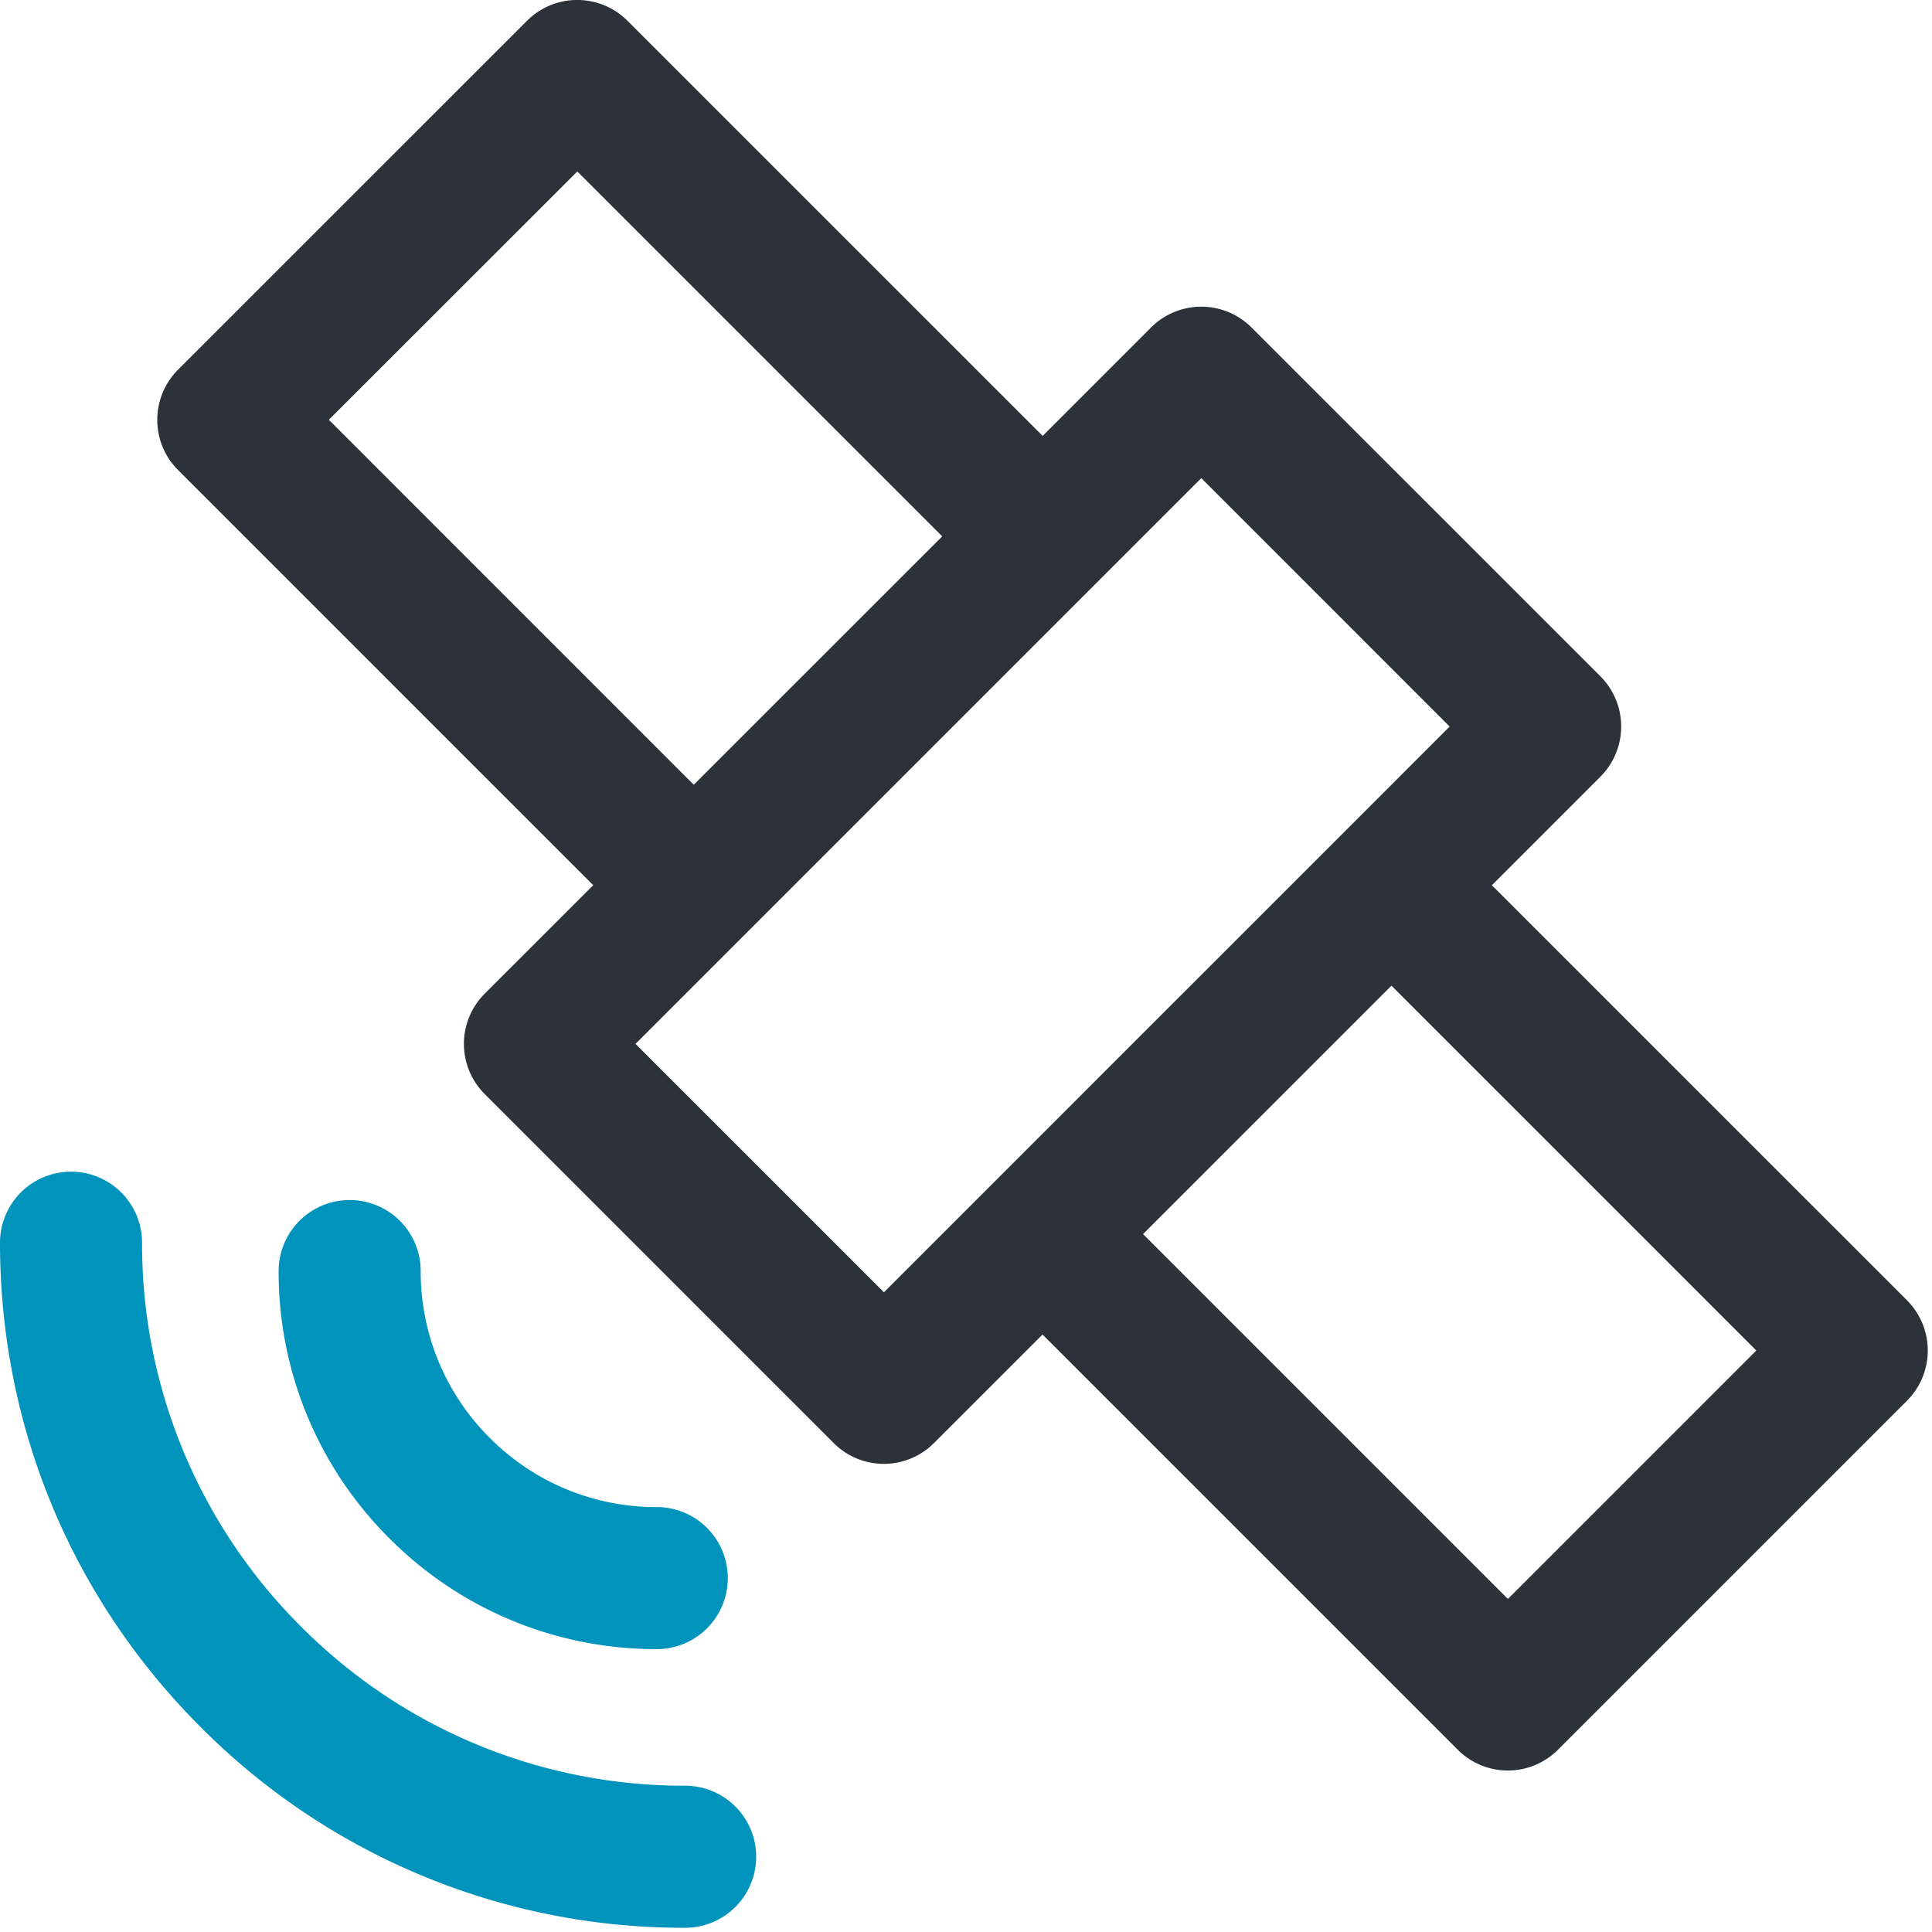
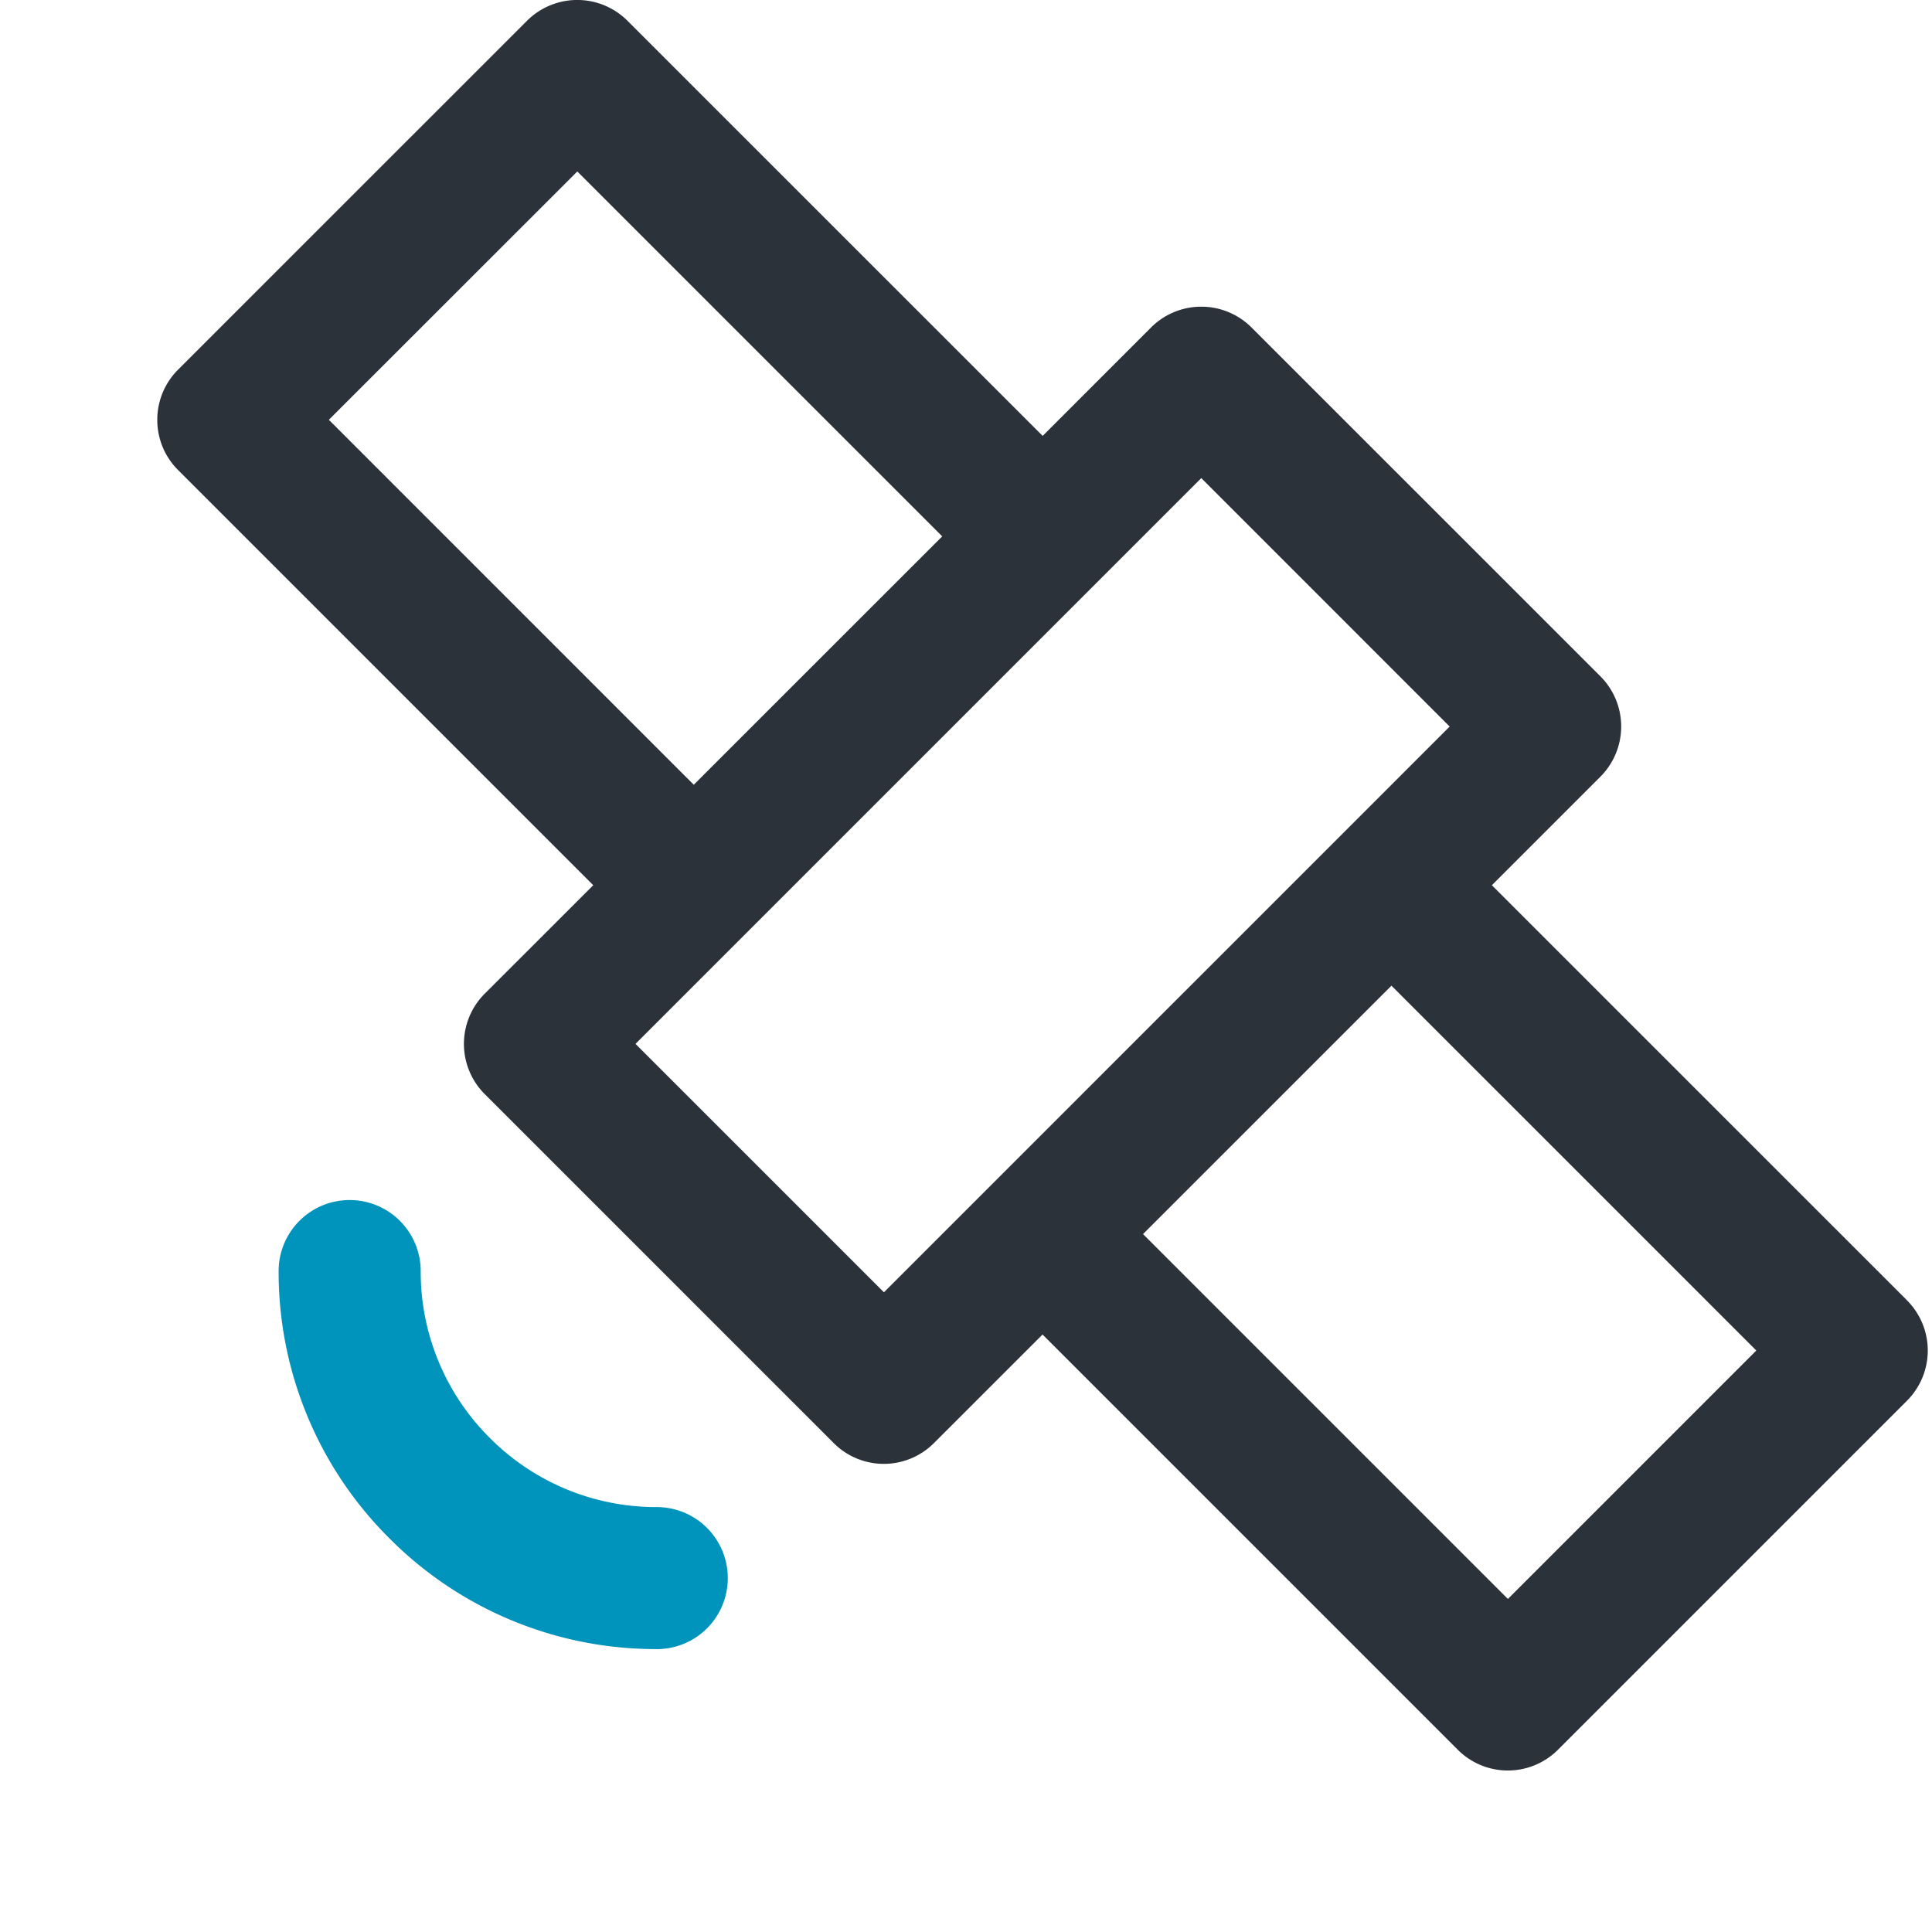
<svg xmlns="http://www.w3.org/2000/svg" width="32" height="32" viewBox="0 0 32 32">
  <g fill="none" fill-rule="evenodd">
    <path fill="#2C323A" fill-rule="nonzero" d="M31.586 21.537l-6.876-6.875 1.797-1.797a1.176 1.176 0 0 0 0-1.664l-5.778-5.777a1.177 1.177 0 0 0-1.664 0L17.27 7.22 10.393.344a1.177 1.177 0 0 0-1.664 0L2.95 6.122c-.46.46-.46 1.205 0 1.664l6.876 6.876-1.797 1.796a1.176 1.176 0 0 0 0 1.664l5.778 5.778a1.173 1.173 0 0 0 1.664 0l1.797-1.796 6.875 6.875a1.173 1.173 0 0 0 1.664 0l5.778-5.778a1.176 1.176 0 0 0 0-1.664zM5.446 6.954L9.562 2.84l6.044 6.044-2.693 2.692-1.422 1.422-6.043-6.044zm9.194 14.45l-4.114-4.114 1.795-1.795.001-.001 1.952-1.952 5.623-5.623 4.114 4.115-1.795 1.795-.001.001-2.89 2.89-4.685 4.685zm10.336 5.08l-6.044-6.044 4.115-4.114 6.043 6.043-4.114 4.114z" />
-     <path fill="#0093BB" d="M11.348 29.577a8.935 8.935 0 0 1-6.36-2.634 8.937 8.937 0 0 1-2.635-6.36 1.176 1.176 0 1 0-2.353 0c0 3.03 1.18 5.88 3.324 8.023a11.273 11.273 0 0 0 8.024 3.324 1.176 1.176 0 1 0 0-2.353z" />
    <path fill="#0093BB" d="M10.878 27.315a1.176 1.176 0 1 0 0-2.353 3.884 3.884 0 0 1-2.765-1.145 3.884 3.884 0 0 1-1.145-2.764 1.176 1.176 0 1 0-2.353 0A6.22 6.22 0 0 0 6.45 25.48a6.22 6.22 0 0 0 4.428 1.834z" />
  </g>
</svg>